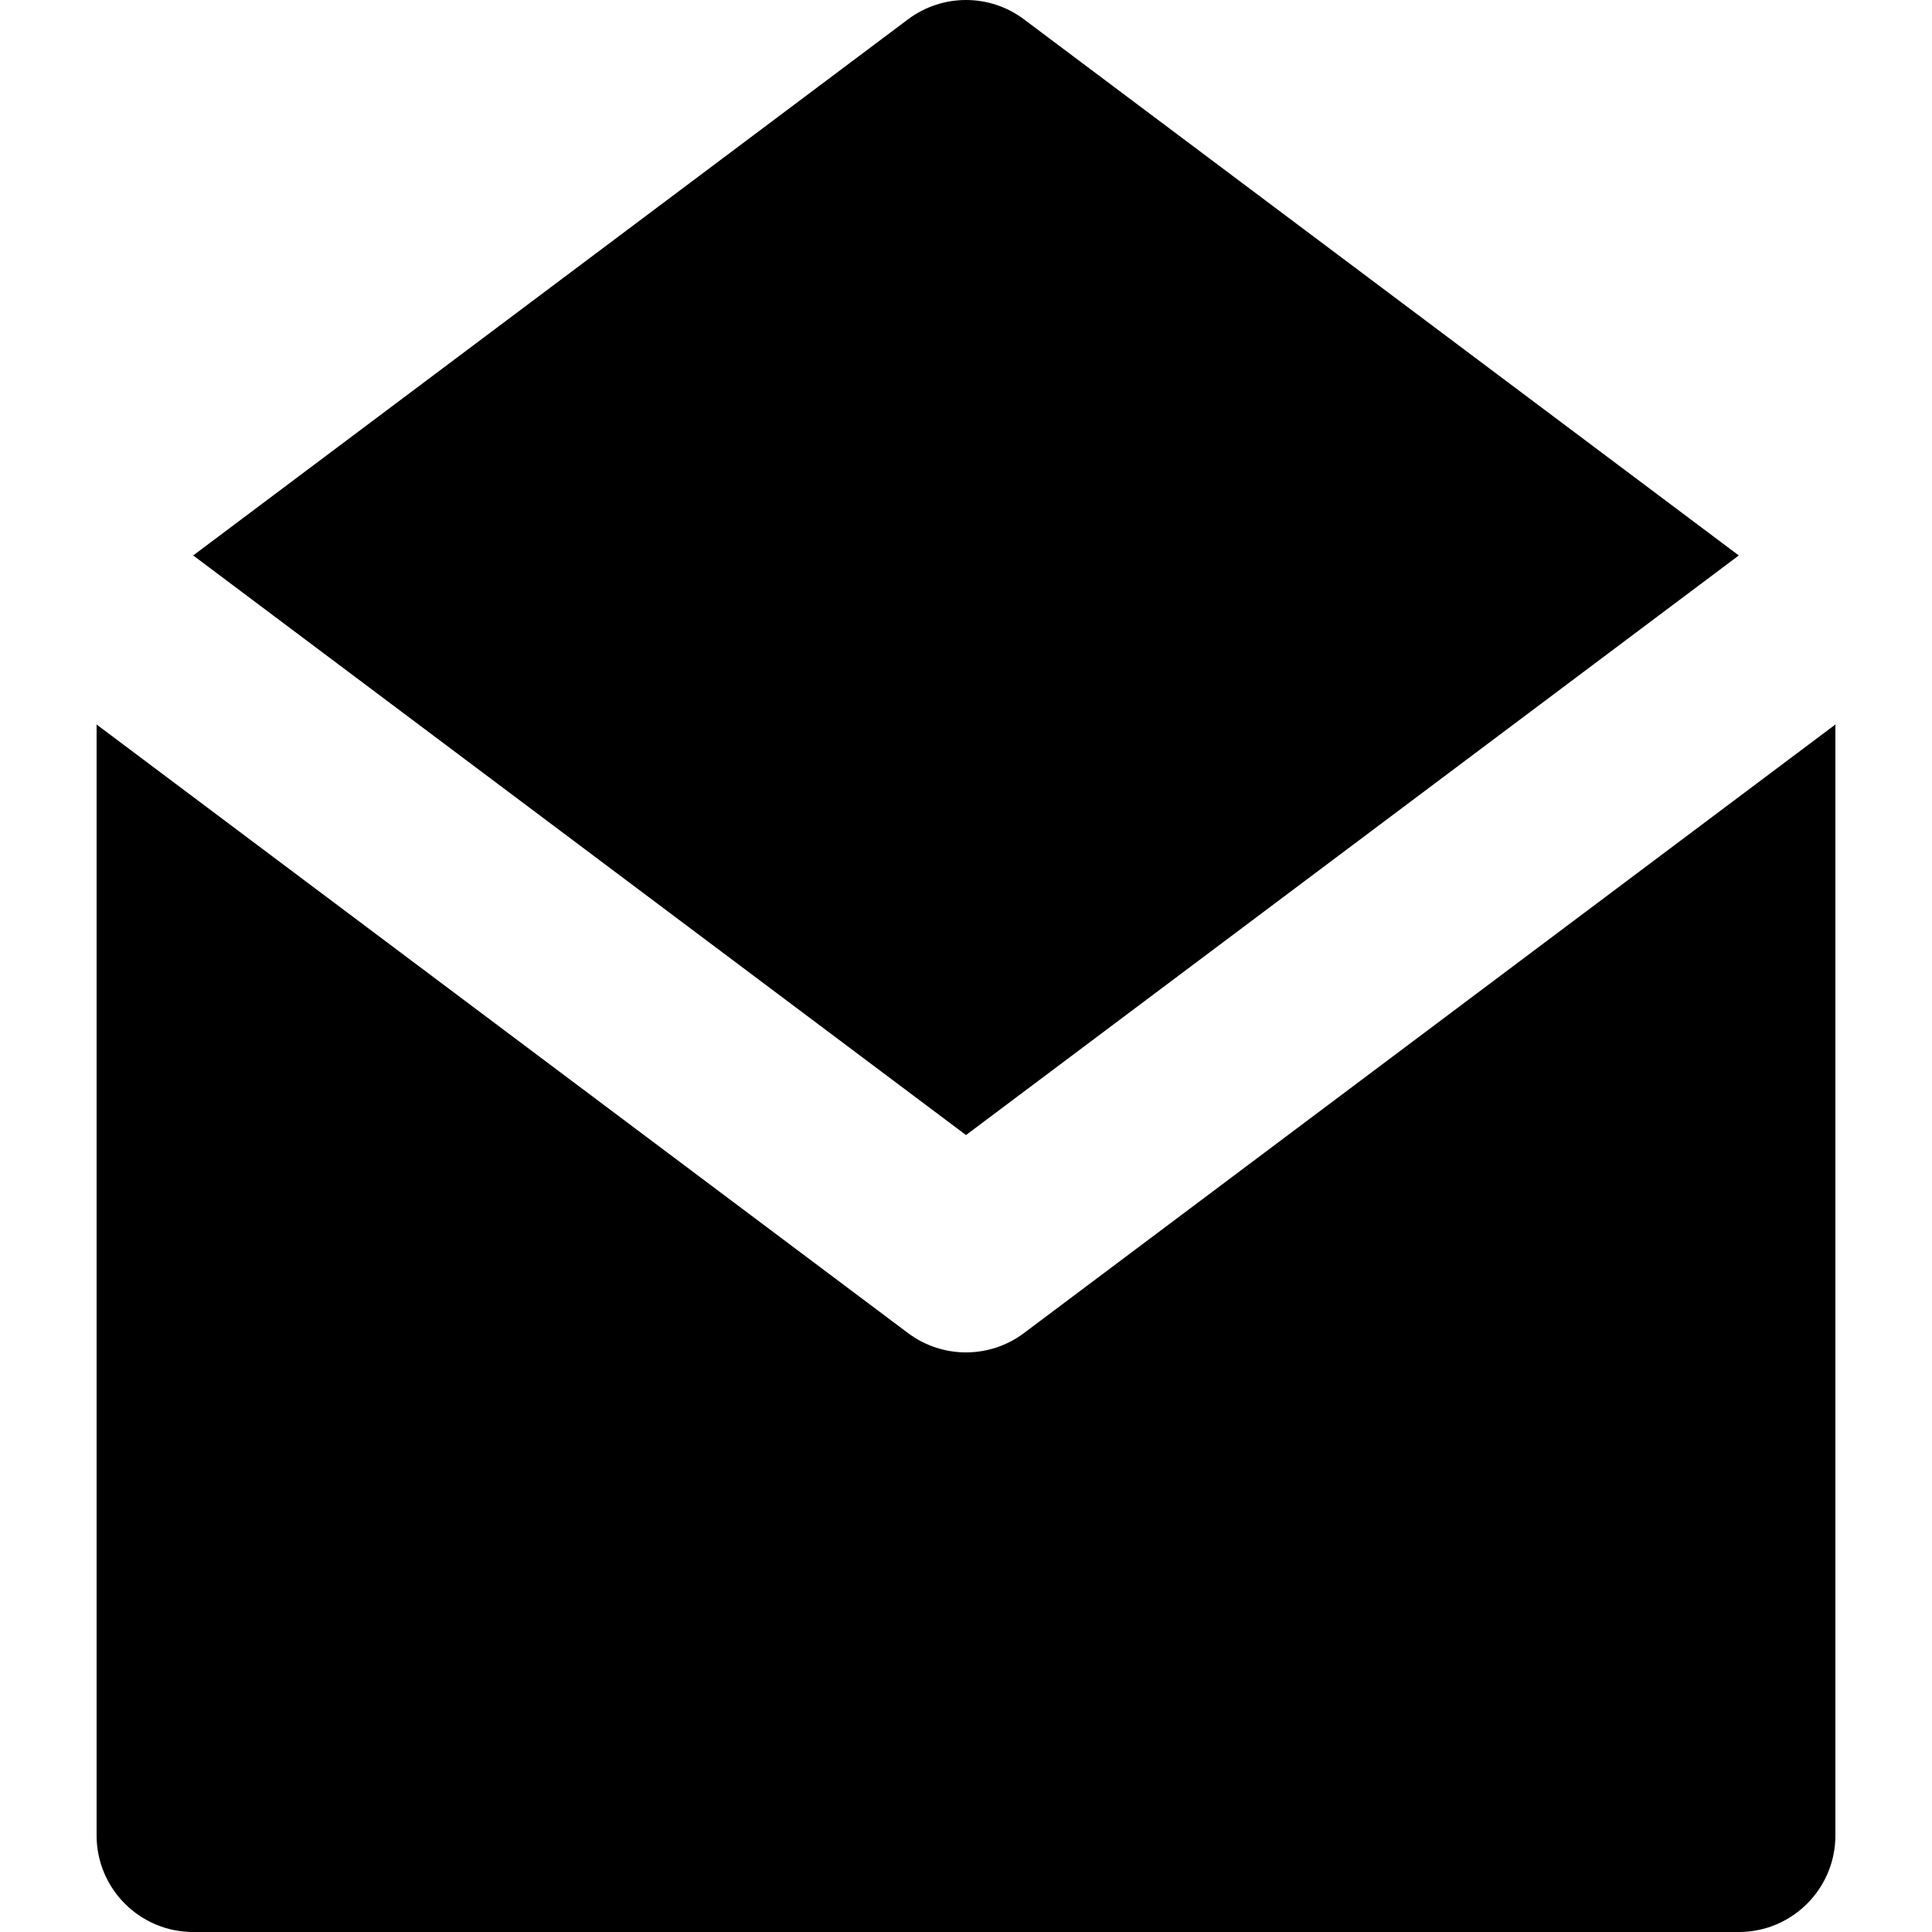
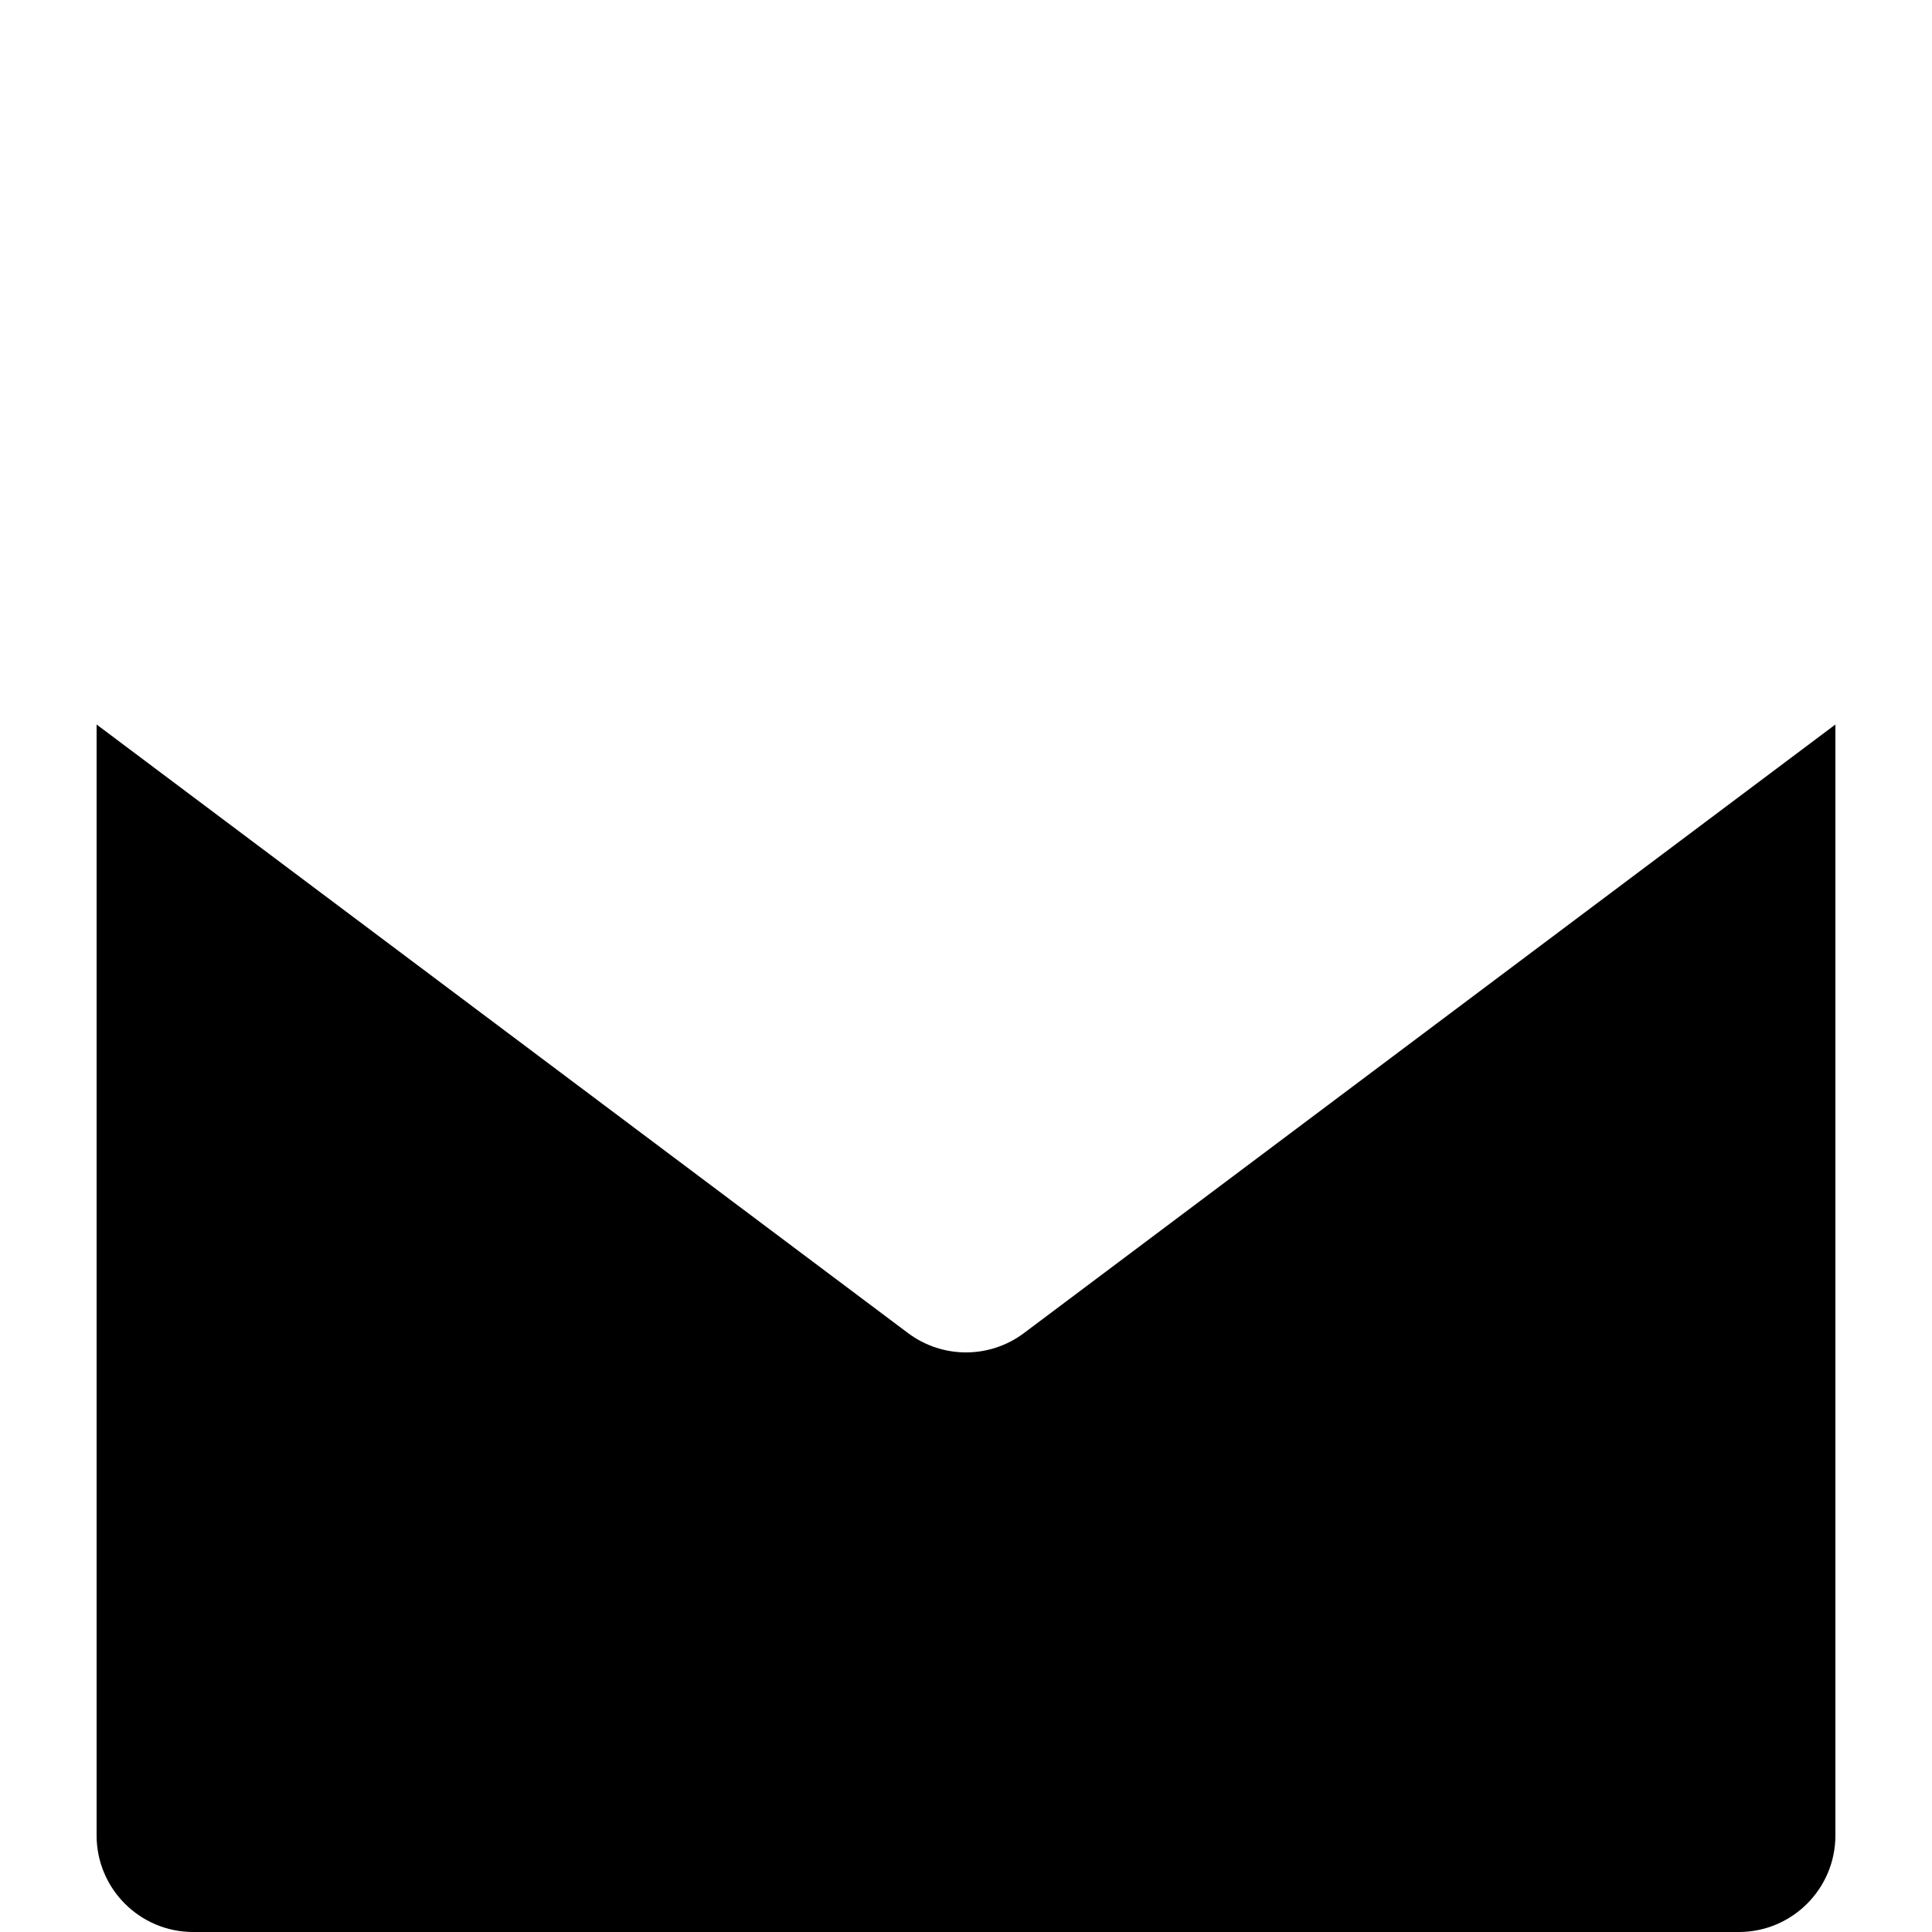
<svg xmlns="http://www.w3.org/2000/svg" fill="#000000" height="800px" width="800px" version="1.1" id="Layer_1" viewBox="0 0 300 300" xml:space="preserve">
  <g id="XMLID_9_">
    <path id="XMLID_10_" d="M159,207c-2.666,2-5.833,3-9,3c-3.166,0-6.333-1-9-3l-96-72l-30-22.5V285c0,8.284,6.717,15,15,15h240   c8.285,0,15-6.716,15-15V112.5L255,135L159,207z" />
-     <path id="XMLID_11_" d="M150,176.25L245,105l25-18.75L159,3c-5.332-4-12.666-4-18,0L30,86.25L55,105L150,176.25z" />
  </g>
</svg>